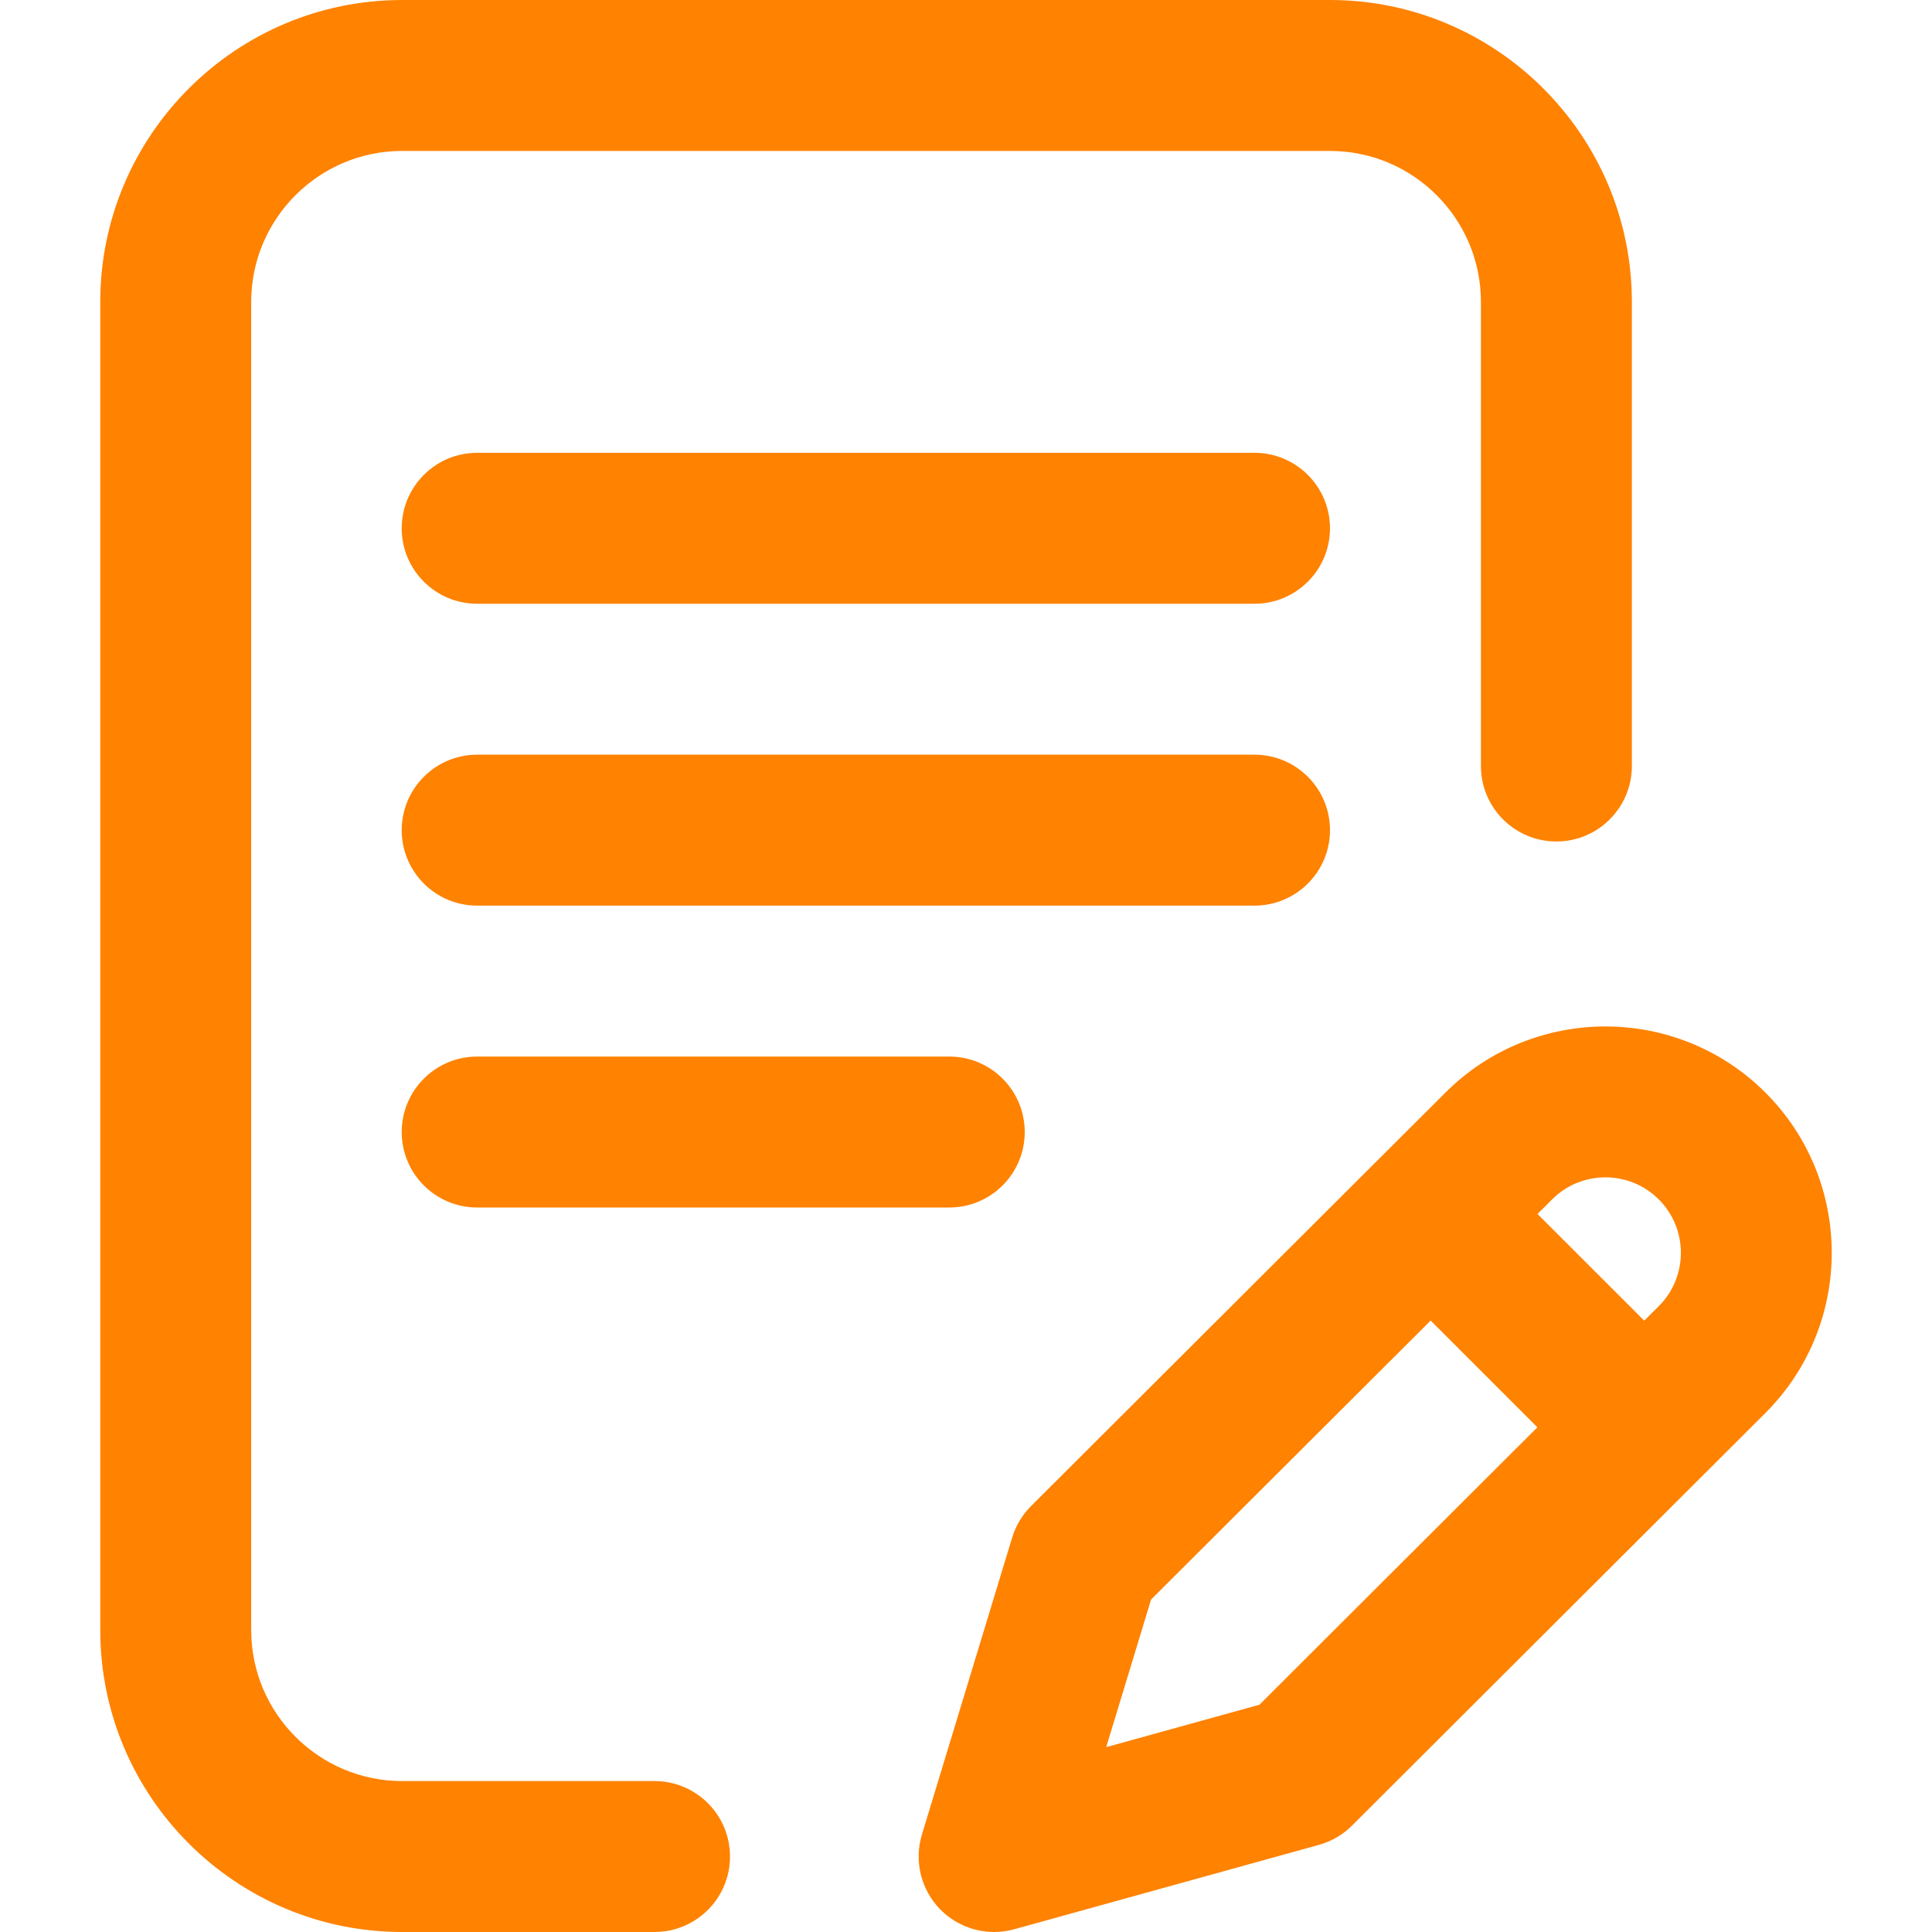
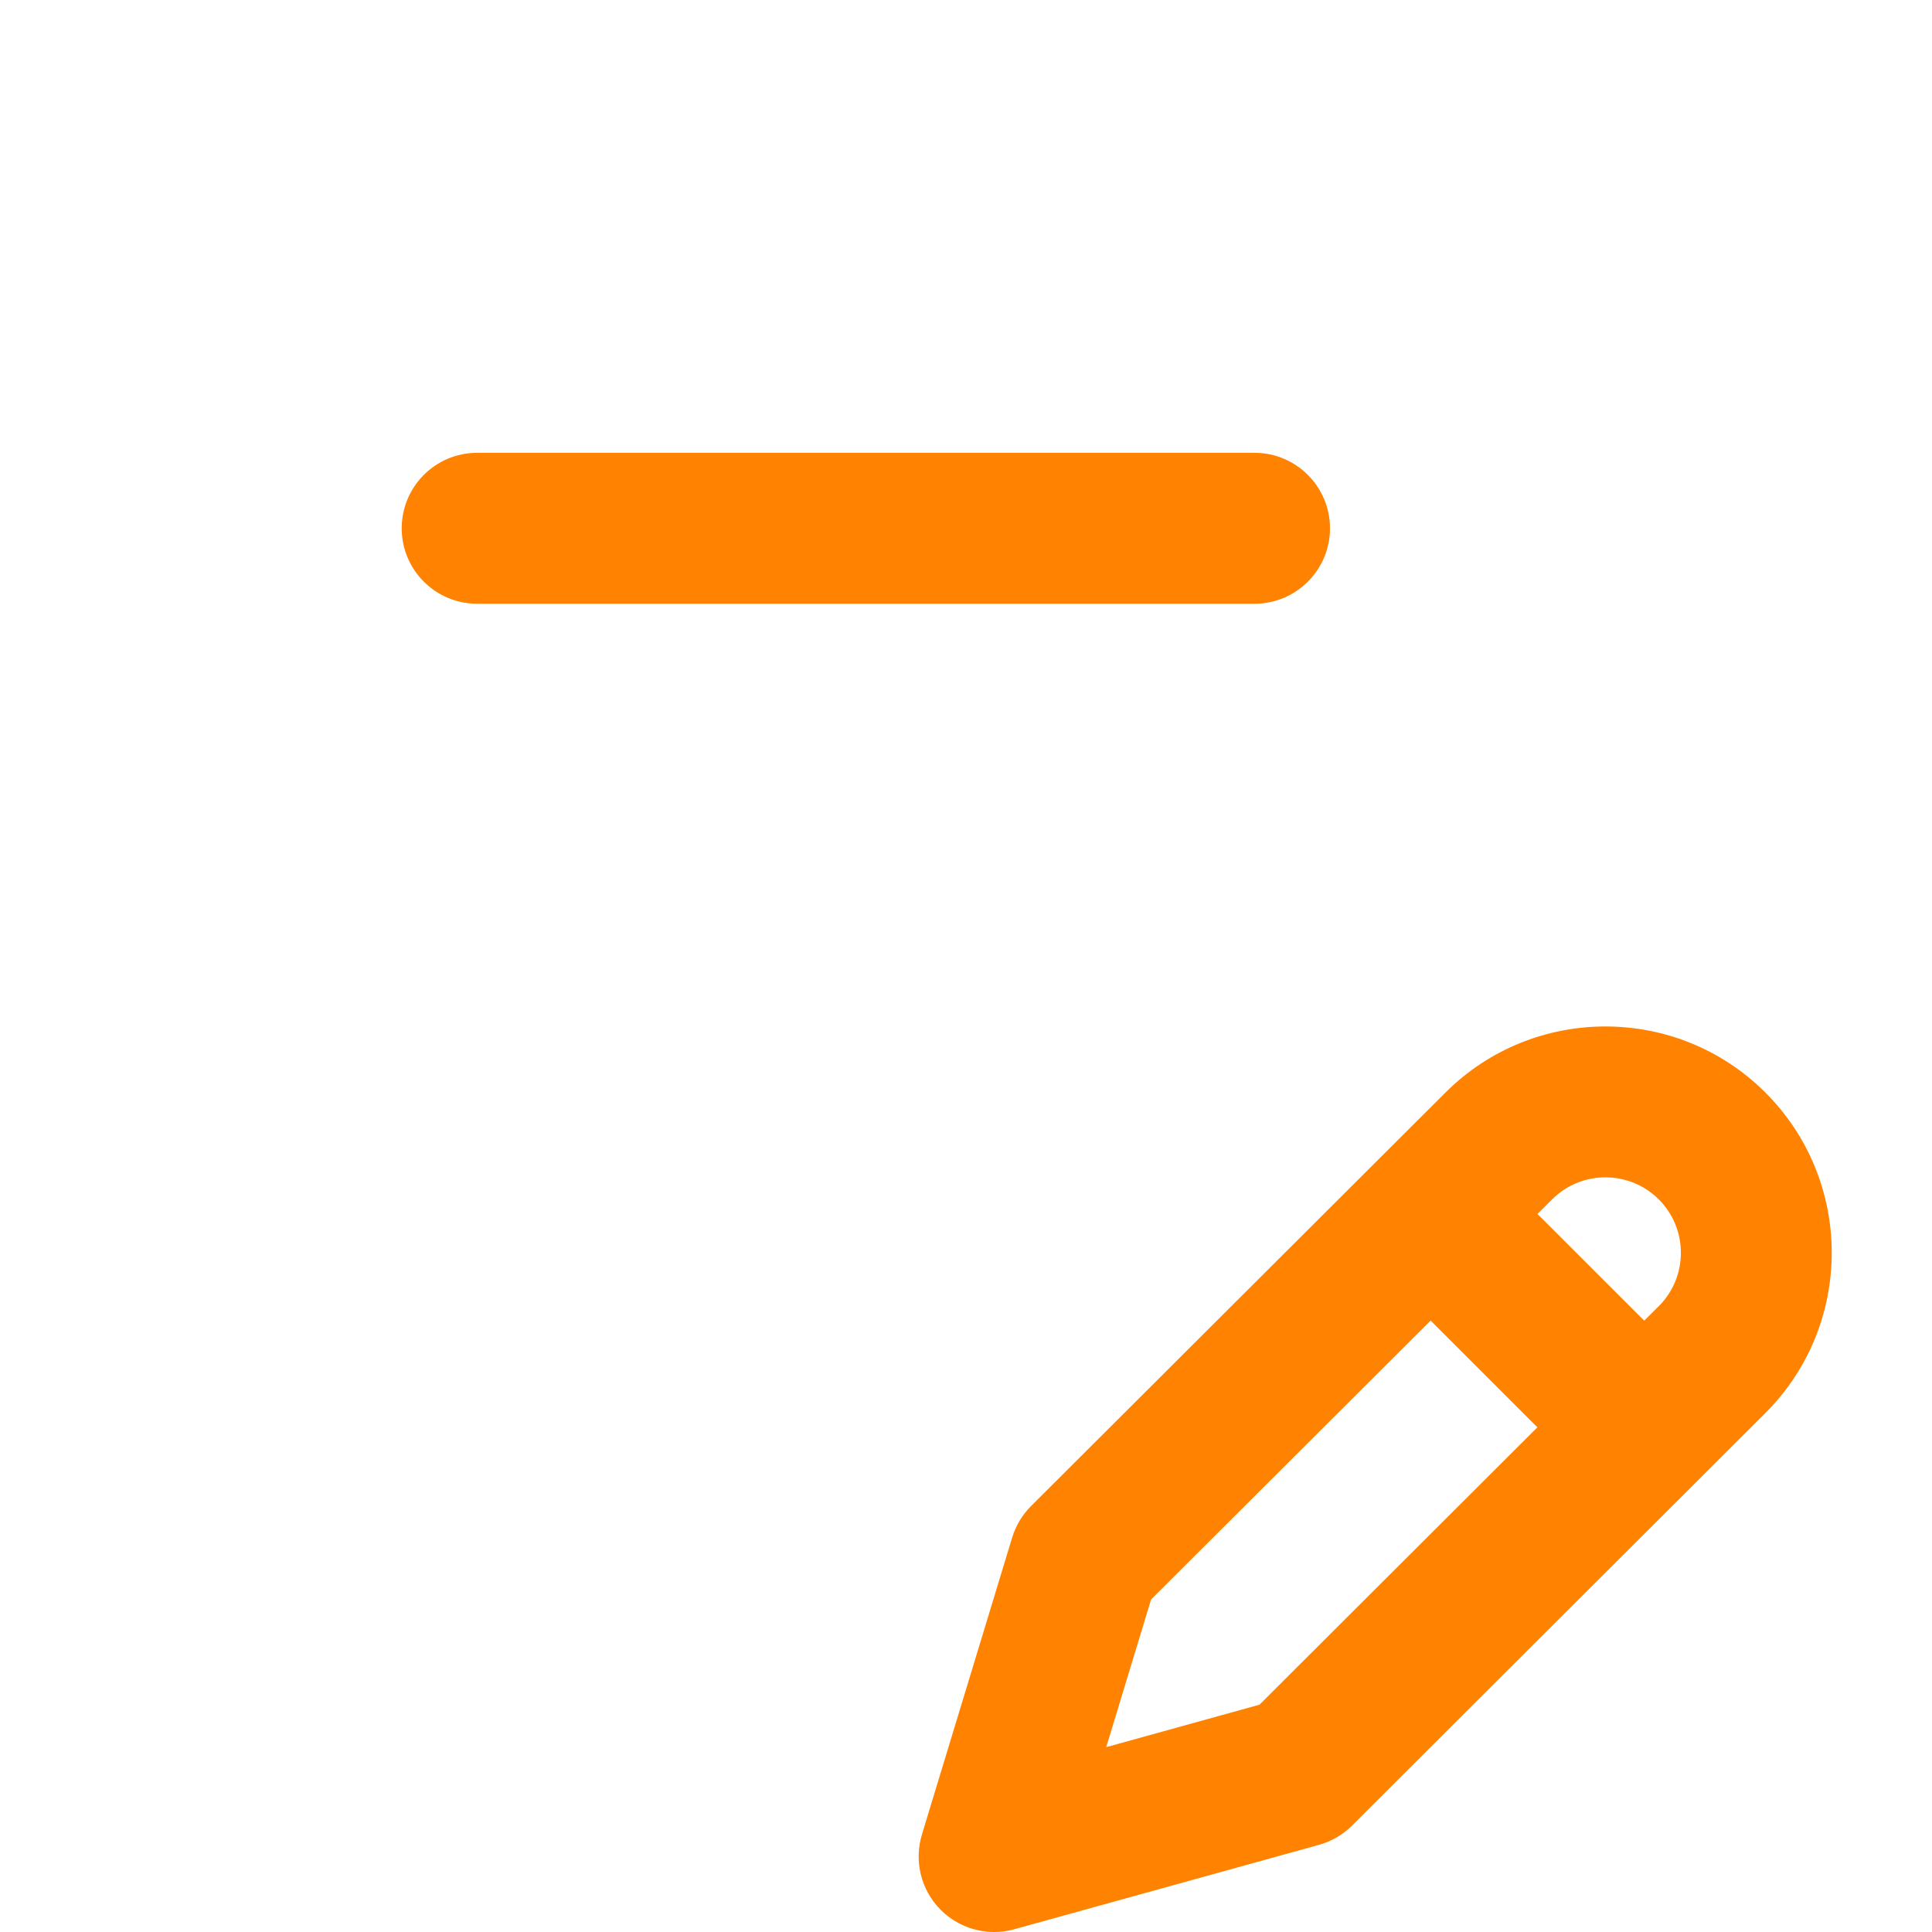
<svg xmlns="http://www.w3.org/2000/svg" width="40" height="40" viewBox="0 0 40 40" fill="none">
-   <path d="M27.536 17.188C27.536 16.325 26.836 15.625 25.973 15.625H9.879C9.016 15.625 8.317 16.325 8.317 17.188C8.317 18.05 9.016 18.75 9.879 18.75H25.973C26.836 18.75 27.536 18.05 27.536 17.188Z" fill="#FF8200" />
-   <path d="M9.879 21.875C9.016 21.875 8.317 22.575 8.317 23.438C8.317 24.3 9.016 25 9.879 25H19.654C20.517 25 21.216 24.3 21.216 23.438C21.216 22.575 20.517 21.875 19.654 21.875H9.879Z" fill="#FF8200" />
-   <path d="M13.551 36.875H8.326C6.603 36.875 5.201 35.473 5.201 33.75V6.25C5.201 4.527 6.603 3.125 8.326 3.125H27.536C29.259 3.125 30.661 4.527 30.661 6.25V15.859C30.661 16.722 31.36 17.422 32.223 17.422C33.086 17.422 33.786 16.722 33.786 15.859V6.25C33.786 2.804 30.982 0 27.536 0H8.326C4.879 0 2.076 2.804 2.076 6.25V33.75C2.076 37.196 4.879 40 8.326 40H13.551C14.414 40 15.114 39.3 15.114 38.438C15.114 37.575 14.414 36.875 13.551 36.875Z" fill="#FF8200" />
  <path d="M36.553 22.623C34.726 20.795 31.752 20.795 29.925 22.622L21.347 31.181C21.165 31.363 21.031 31.587 20.956 31.833L19.087 37.983C18.922 38.529 19.066 39.121 19.464 39.529C19.762 39.834 20.167 40 20.583 40C20.722 40 20.862 39.981 21 39.943L27.306 38.196C27.566 38.124 27.802 37.987 27.993 37.796L36.553 29.252C38.381 27.424 38.381 24.451 36.553 22.623ZM26.076 35.294L22.903 36.173L23.832 33.116L29.62 27.341L31.83 29.551L26.076 35.294ZM34.345 27.041L34.042 27.343L31.832 25.134L32.134 24.833C32.743 24.223 33.734 24.223 34.344 24.833C34.953 25.442 34.953 26.433 34.345 27.041Z" fill="#FF8200" />
  <path d="M25.973 9.375H9.879C9.016 9.375 8.317 10.075 8.317 10.938C8.317 11.8 9.016 12.5 9.879 12.5H25.973C26.836 12.5 27.536 11.8 27.536 10.938C27.536 10.075 26.836 9.375 25.973 9.375Z" fill="#FF8200" />
</svg>